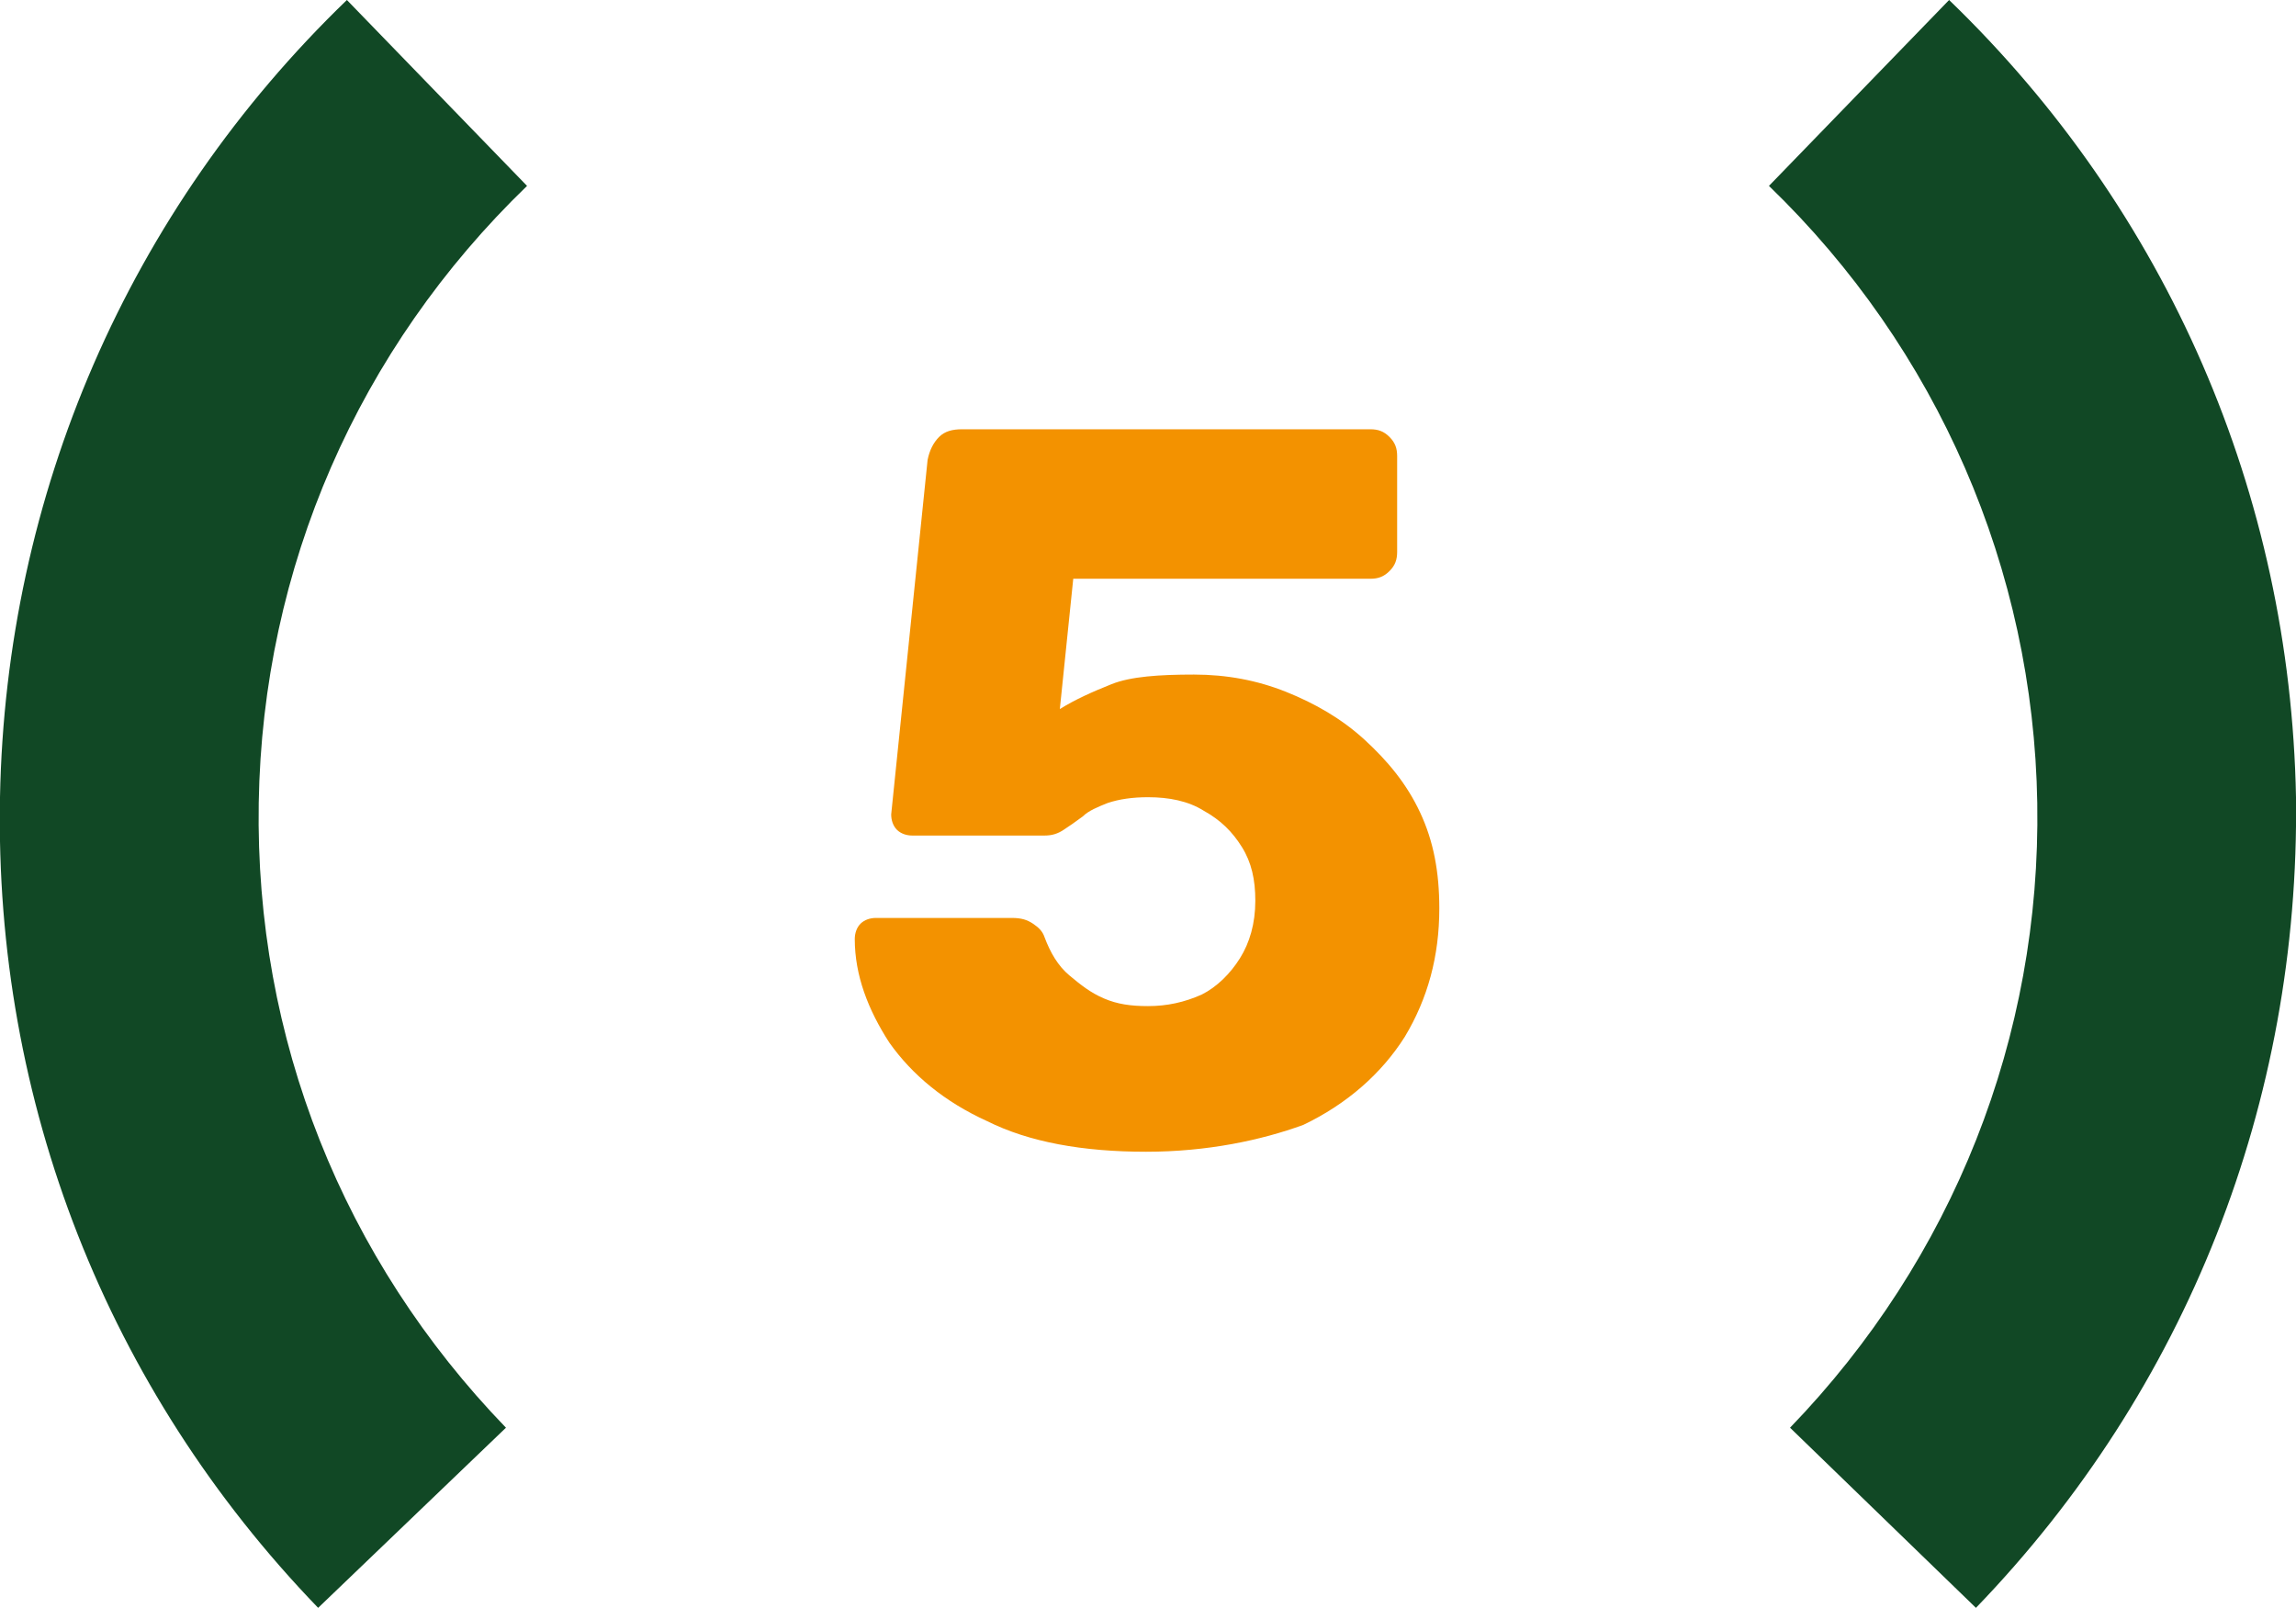
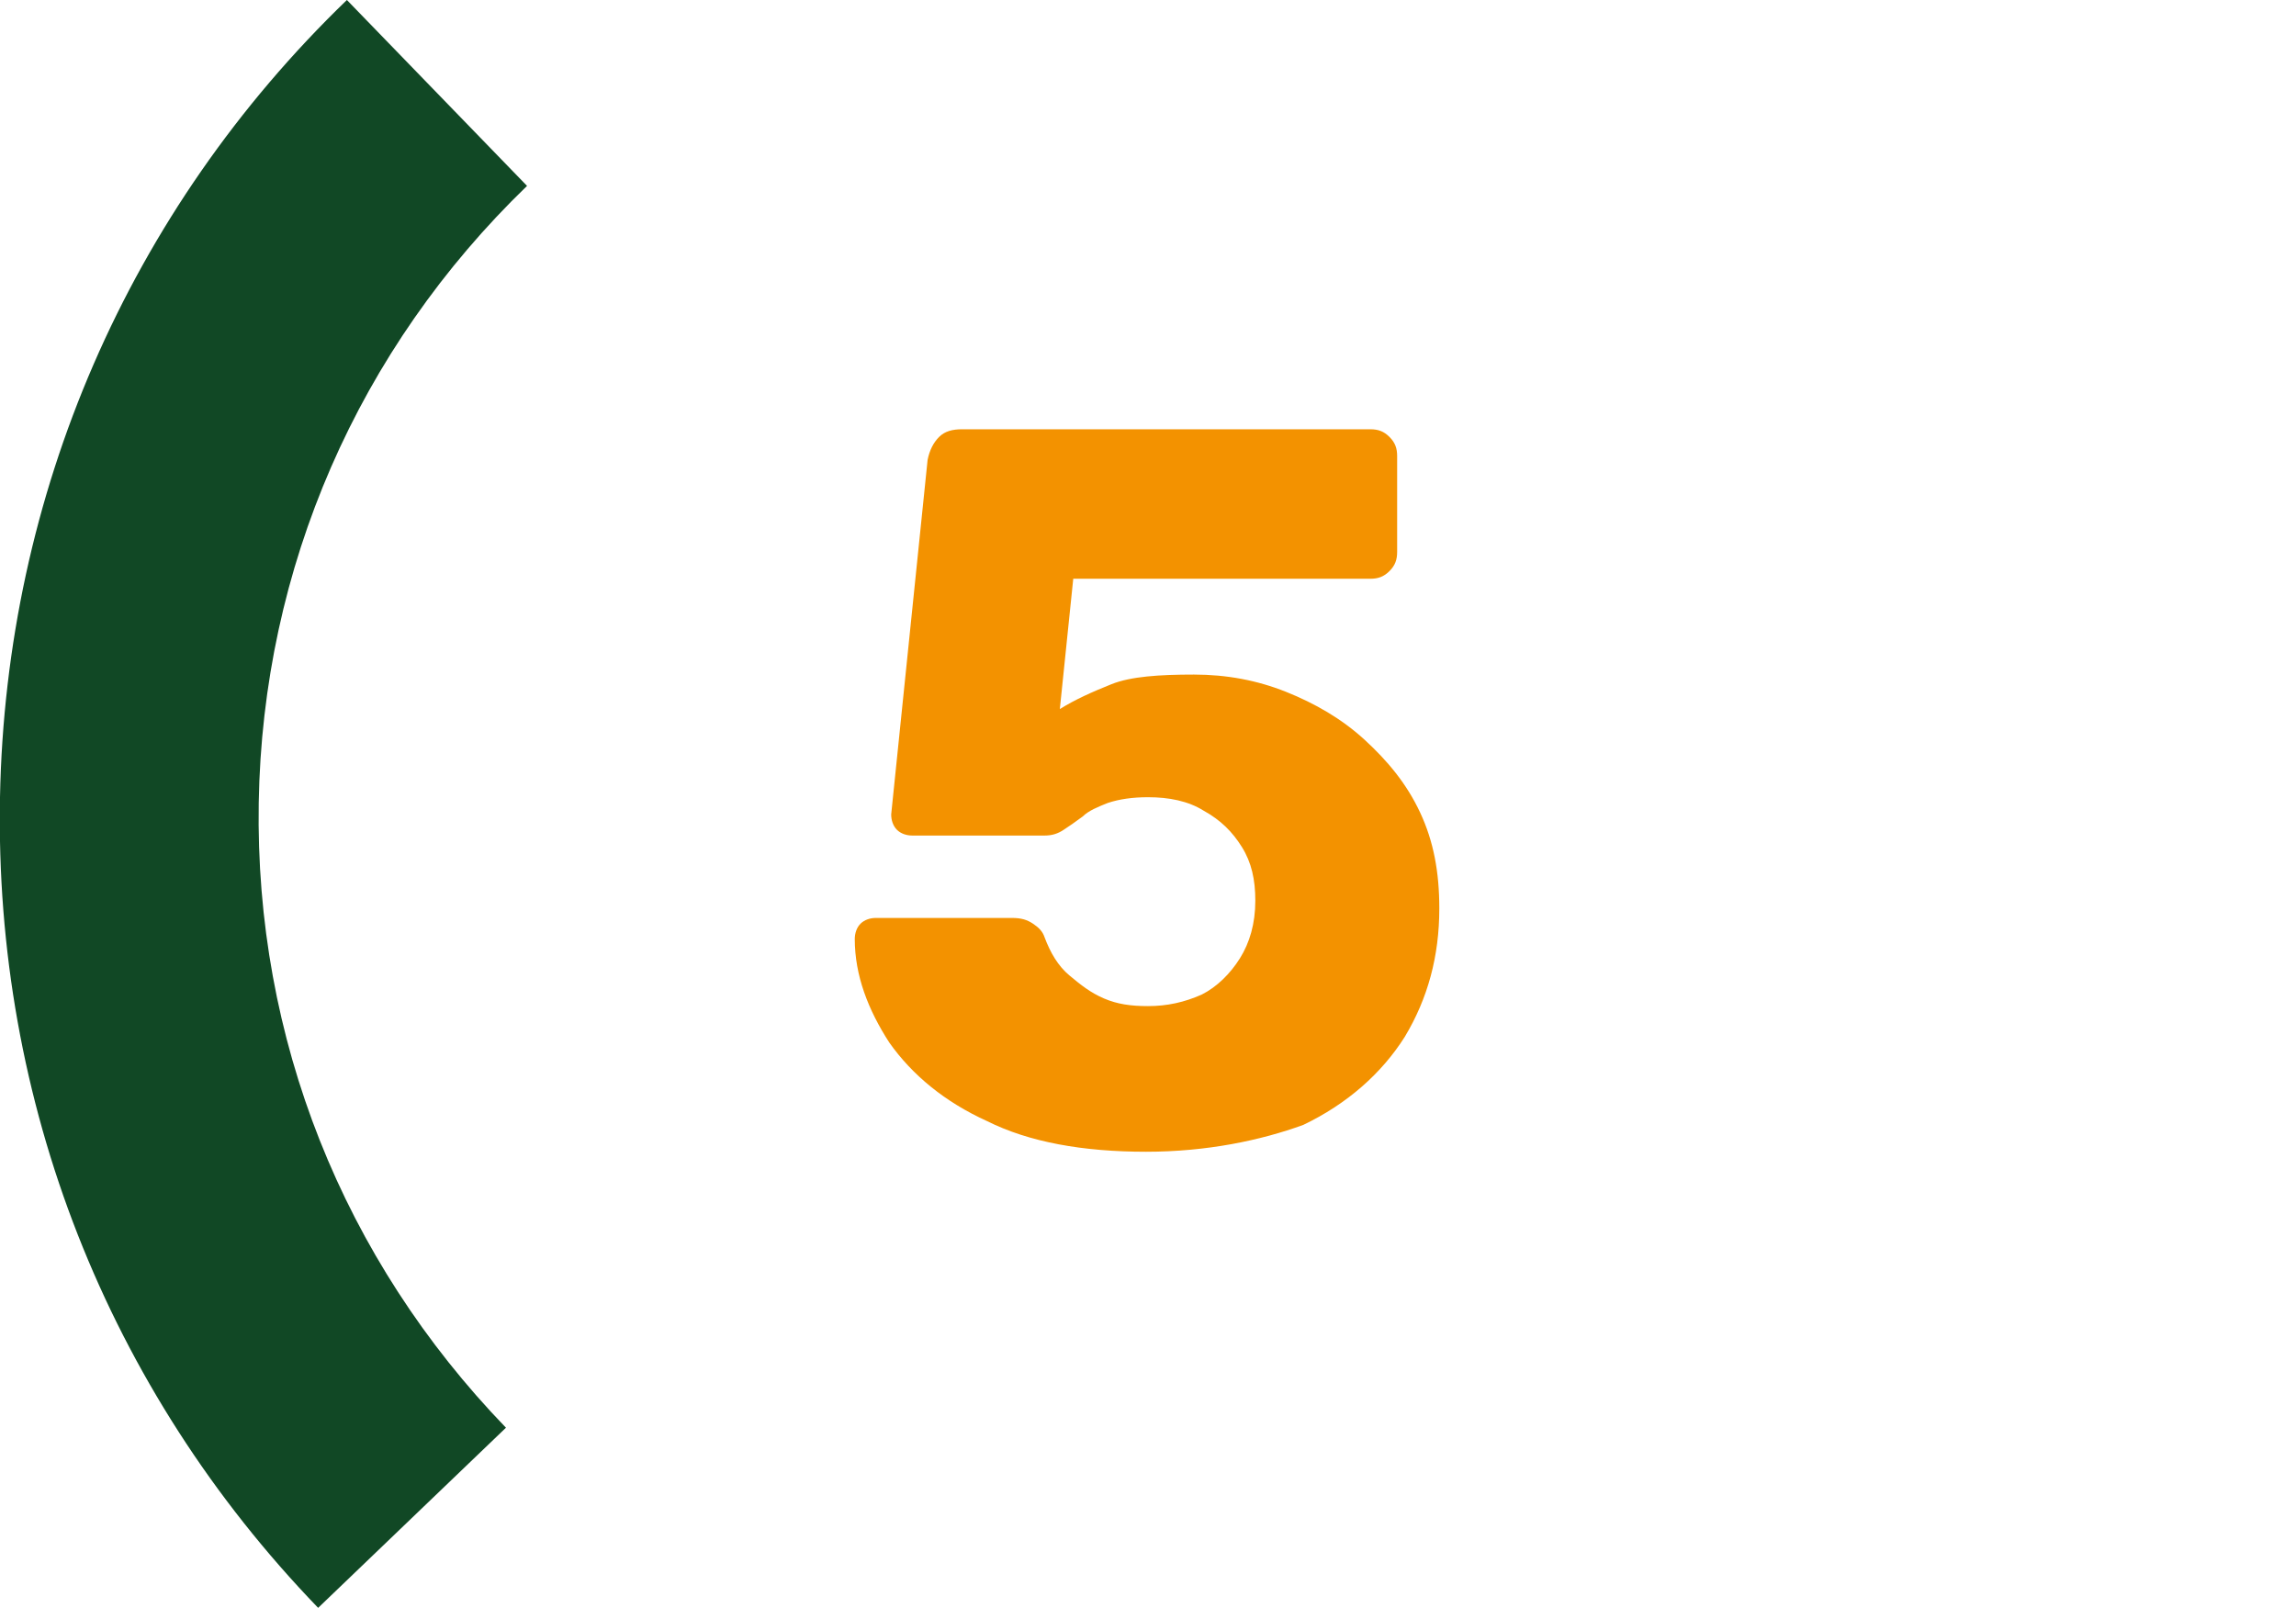
<svg xmlns="http://www.w3.org/2000/svg" xmlns:xlink="http://www.w3.org/1999/xlink" id="Calque_1" x="0px" y="0px" viewBox="0 0 119.8 83.9" style="enable-background:new 0 0 119.8 83.9;" xml:space="preserve">
  <style type="text/css">	.st0{clip-path:url(#SVGID_2_);}	.st1{fill:#114825;}	.st2{clip-path:url(#SVGID_4_);}	.st3{fill:#F39200;}</style>
  <g>
    <defs>
-       <rect id="SVGID_1_" y="0" width="119.8" height="83.9" />
-     </defs>
+       </defs>
    <clipPath id="SVGID_2_">
      <use xlink:href="#SVGID_1_" style="overflow:visible;" />
    </clipPath>
    <g class="st0">
      <path class="st1" d="M103.1,83.9l-9.7-9.4c8.5-8.8,13.1-20.4,12.9-32.6s-5.2-23.7-14-32.2l9.4-9.7c11.4,11,17.8,25.8,18.1,41.6   C120,57.5,114.1,72.5,103.1,83.9z" />
    </g>
  </g>
  <g>
    <defs>
      <rect id="SVGID_3_" y="0" width="119.8" height="83.9" />
    </defs>
    <clipPath id="SVGID_4_">
      <use xlink:href="#SVGID_3_" style="overflow:visible;" />
    </clipPath>
    <g class="st2">
      <path class="st1" d="M16.6,83.9C5.6,72.5-0.3,57.5,0,41.6C0.3,25.8,6.7,11,18.1,0l9.4,9.7c-8.8,8.5-13.8,19.9-14,32.2   s4.4,23.8,12.9,32.6L16.6,83.9z" />
    </g>
  </g>
  <g>
    <path class="st3" d="M59.8,60.1c-3.3,0-6.1-0.5-8.3-1.6c-2.2-1-3.9-2.4-5.1-4.1c-1.1-1.7-1.8-3.5-1.8-5.4c0-0.3,0.1-0.6,0.3-0.8  s0.5-0.3,0.8-0.3h7.1c0.5,0,0.8,0.1,1.1,0.3c0.3,0.2,0.5,0.4,0.6,0.7c0.3,0.8,0.7,1.5,1.3,2s1.1,0.9,1.8,1.2s1.4,0.4,2.3,0.4  c1,0,1.9-0.2,2.8-0.6c0.8-0.4,1.5-1.1,2-1.9c0.5-0.8,0.8-1.8,0.8-3c0-1.1-0.2-2-0.7-2.8c-0.5-0.8-1.1-1.4-2-1.9  c-0.8-0.5-1.8-0.7-2.9-0.7c-0.8,0-1.5,0.1-2.1,0.3c-0.5,0.2-1,0.4-1.3,0.7c-0.4,0.3-0.7,0.5-1,0.7c-0.3,0.2-0.6,0.3-1,0.3h-6.9  c-0.3,0-0.6-0.1-0.8-0.3c-0.2-0.2-0.3-0.5-0.3-0.8L48.4,24c0.1-0.5,0.3-0.9,0.6-1.2c0.3-0.3,0.7-0.4,1.2-0.4h21.3  c0.4,0,0.7,0.1,1,0.4s0.4,0.6,0.4,1v5c0,0.4-0.1,0.7-0.4,1s-0.6,0.4-1,0.4H56l-0.7,6.8c0.8-0.5,1.7-0.9,2.7-1.3  c1-0.4,2.5-0.5,4.3-0.5c1.7,0,3.3,0.3,4.8,0.9c1.5,0.6,2.9,1.4,4.1,2.5c1.2,1.1,2.2,2.3,2.9,3.8c0.7,1.5,1,3.1,1,5  c0,2.5-0.6,4.7-1.8,6.7c-1.2,1.9-3,3.5-5.3,4.6C65.8,59.5,63,60.1,59.8,60.1z" />
  </g>
</svg>